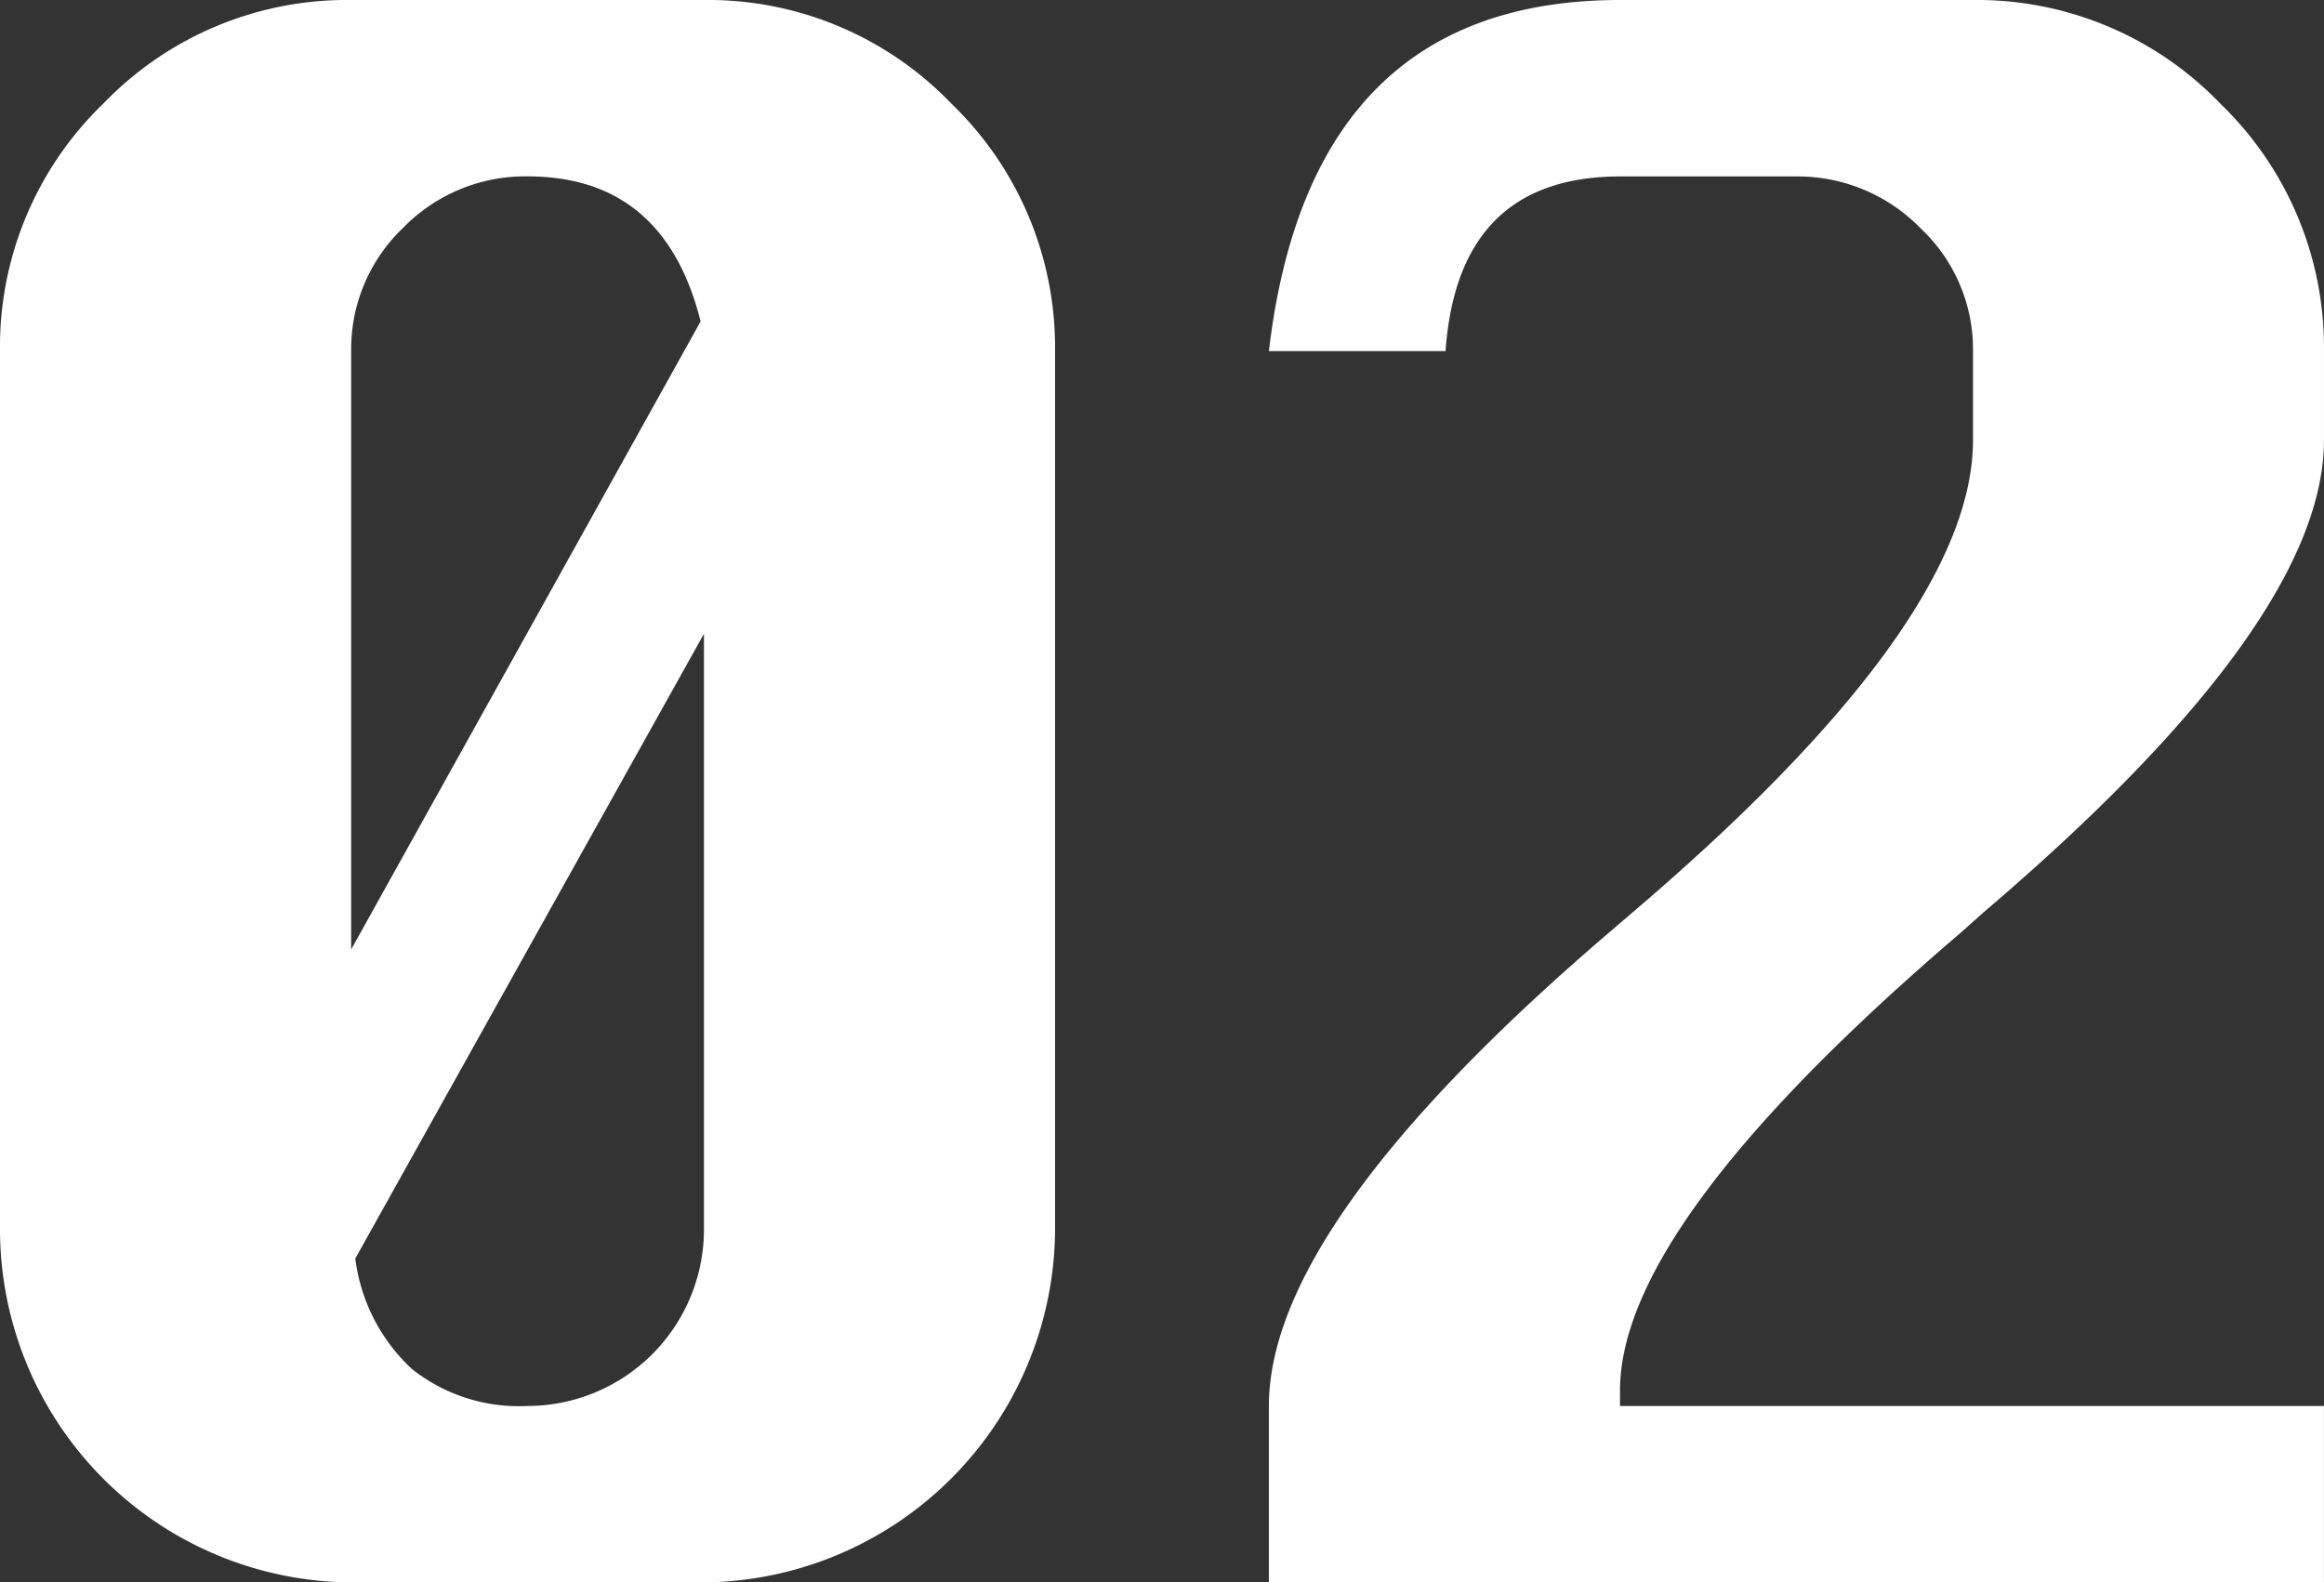
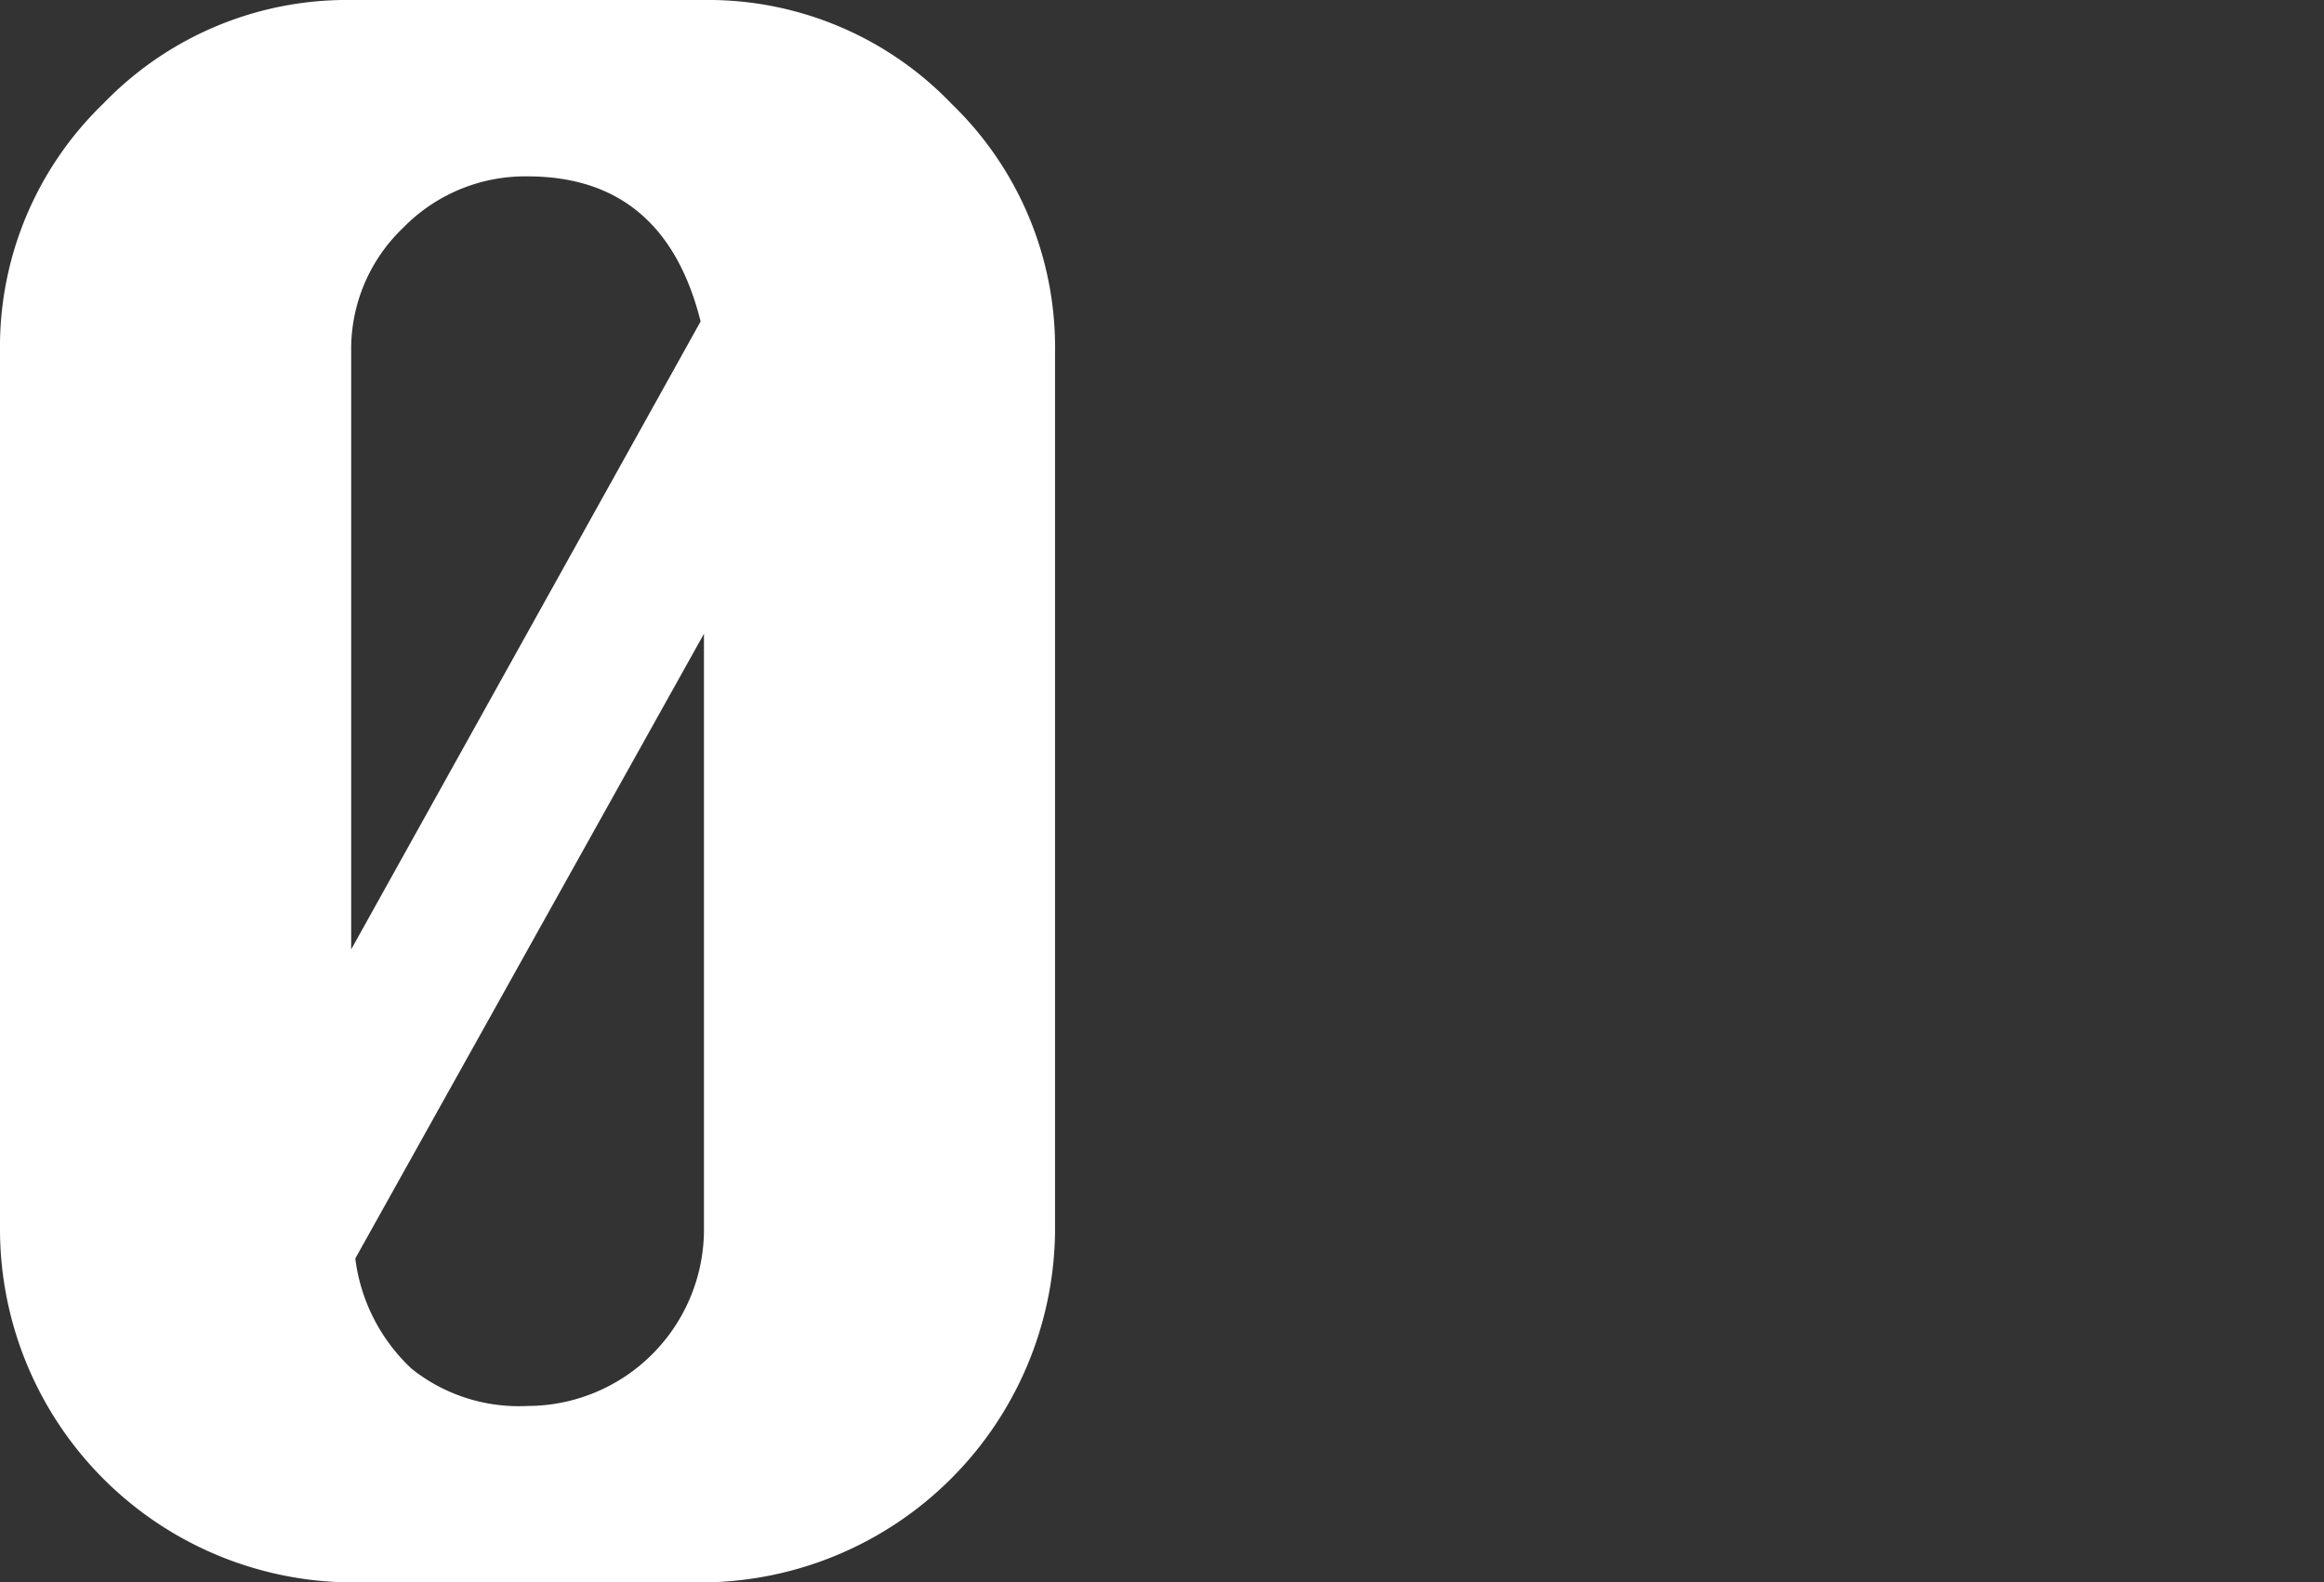
<svg xmlns="http://www.w3.org/2000/svg" width="67.734" height="46.125" viewBox="0 0 67.734 46.125">
  <rect x="0" y="0" width="67.734" height="46.125" fill="#333333" stroke="none" />
  <g id="_02" data-name="02" transform="translate(-864.64 -2905)">
    <path id="パス_173" data-name="パス 173" d="M358.874,0h10.282a9.829,9.829,0,0,1,7.219,3.027,9.863,9.863,0,0,1,3.015,7.207V35.891a10.337,10.337,0,0,1-10.234,10.234H358.874A10.3,10.3,0,0,1,348.64,35.891V10.234a9.847,9.847,0,0,1,3.016-7.219A9.85,9.85,0,0,1,358.874,0M369.06,9.369Q368,5.141,364.016,5.141a4.967,4.967,0,0,0-3.627,1.5,4.881,4.881,0,0,0-1.514,3.591V27.675ZM358.995,36.684A5.3,5.3,0,0,0,360.64,39.9a5.01,5.01,0,0,0,3.376,1.082,5.148,5.148,0,0,0,5.141-5.093V18.474Z" transform="translate(516 2905)" fill="#fff" />
-     <path id="パス_174" data-name="パス 174" d="M451.159,10.234h-5.141Q447.219,0,456.252,0h10.282a9.83,9.83,0,0,1,7.219,3.027,9.863,9.863,0,0,1,3.015,7.207v2.595q0,5.309-9.922,13.765l-.673.6q-9.922,8.48-9.922,13.333v.456h20.516v5.141h-30.75V40.984q0-5.309,9.9-13.789l.7-.6q9.922-8.456,9.922-13.765V10.234A4.844,4.844,0,0,0,465,6.643a4.994,4.994,0,0,0-3.6-1.5h-5.141q-4.733,0-5.093,5.093" transform="translate(455.605 2905)" fill="#fff" />
  </g>
</svg>